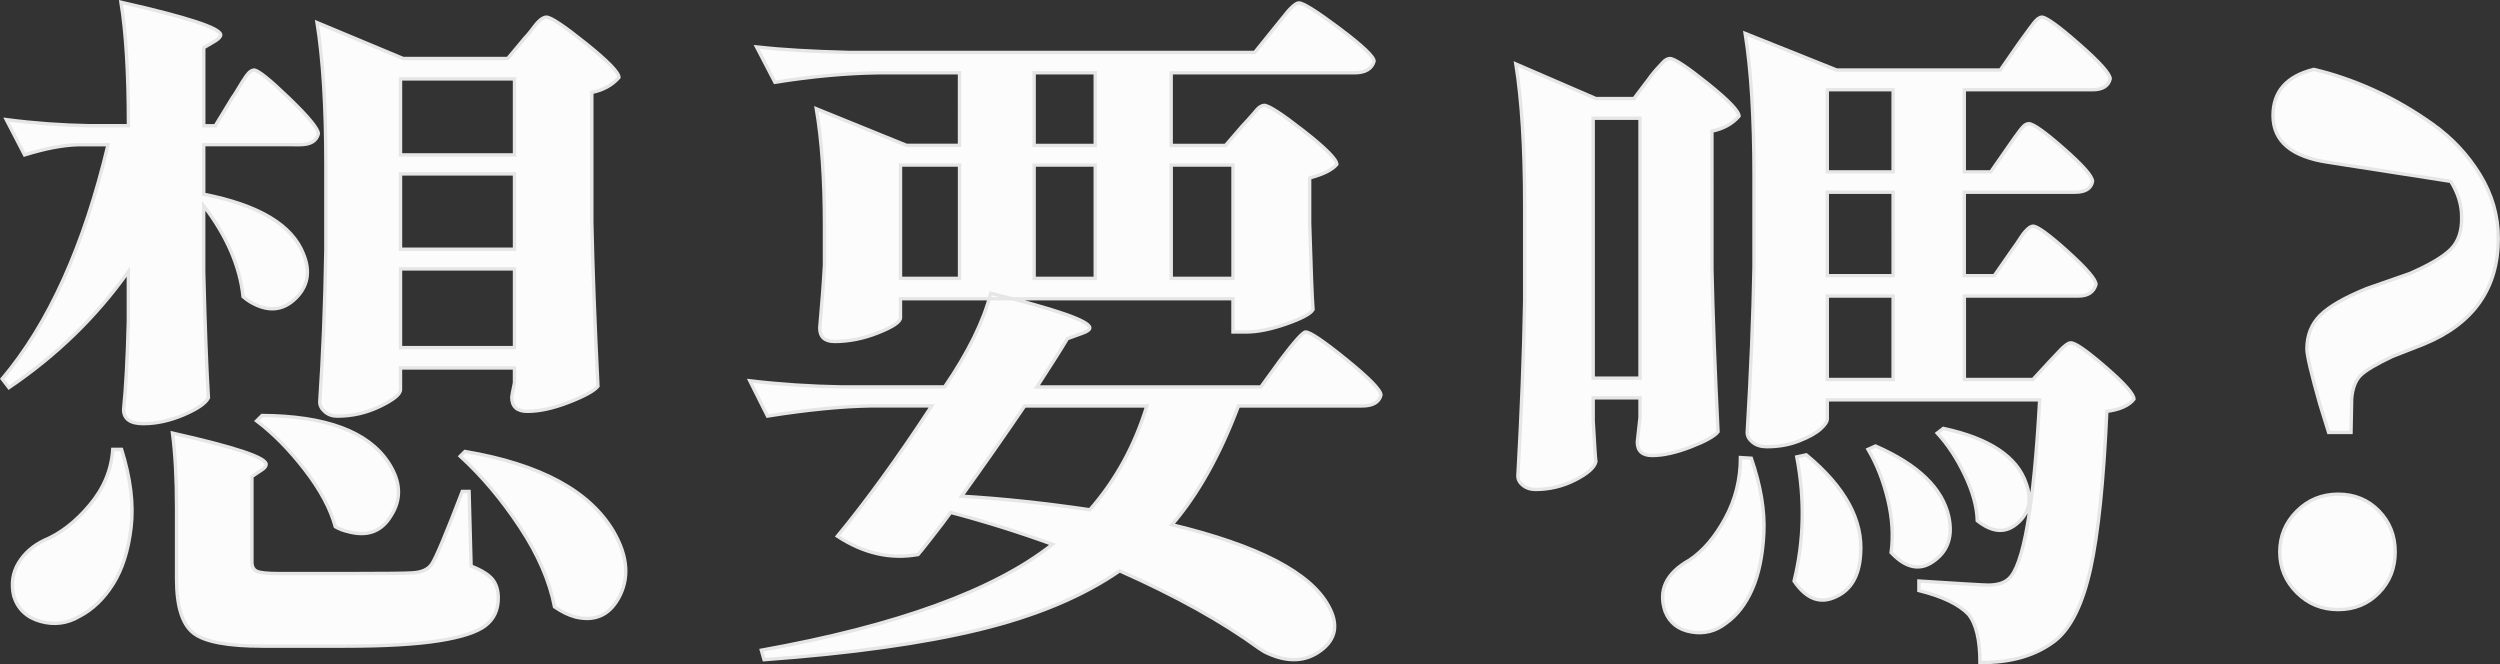
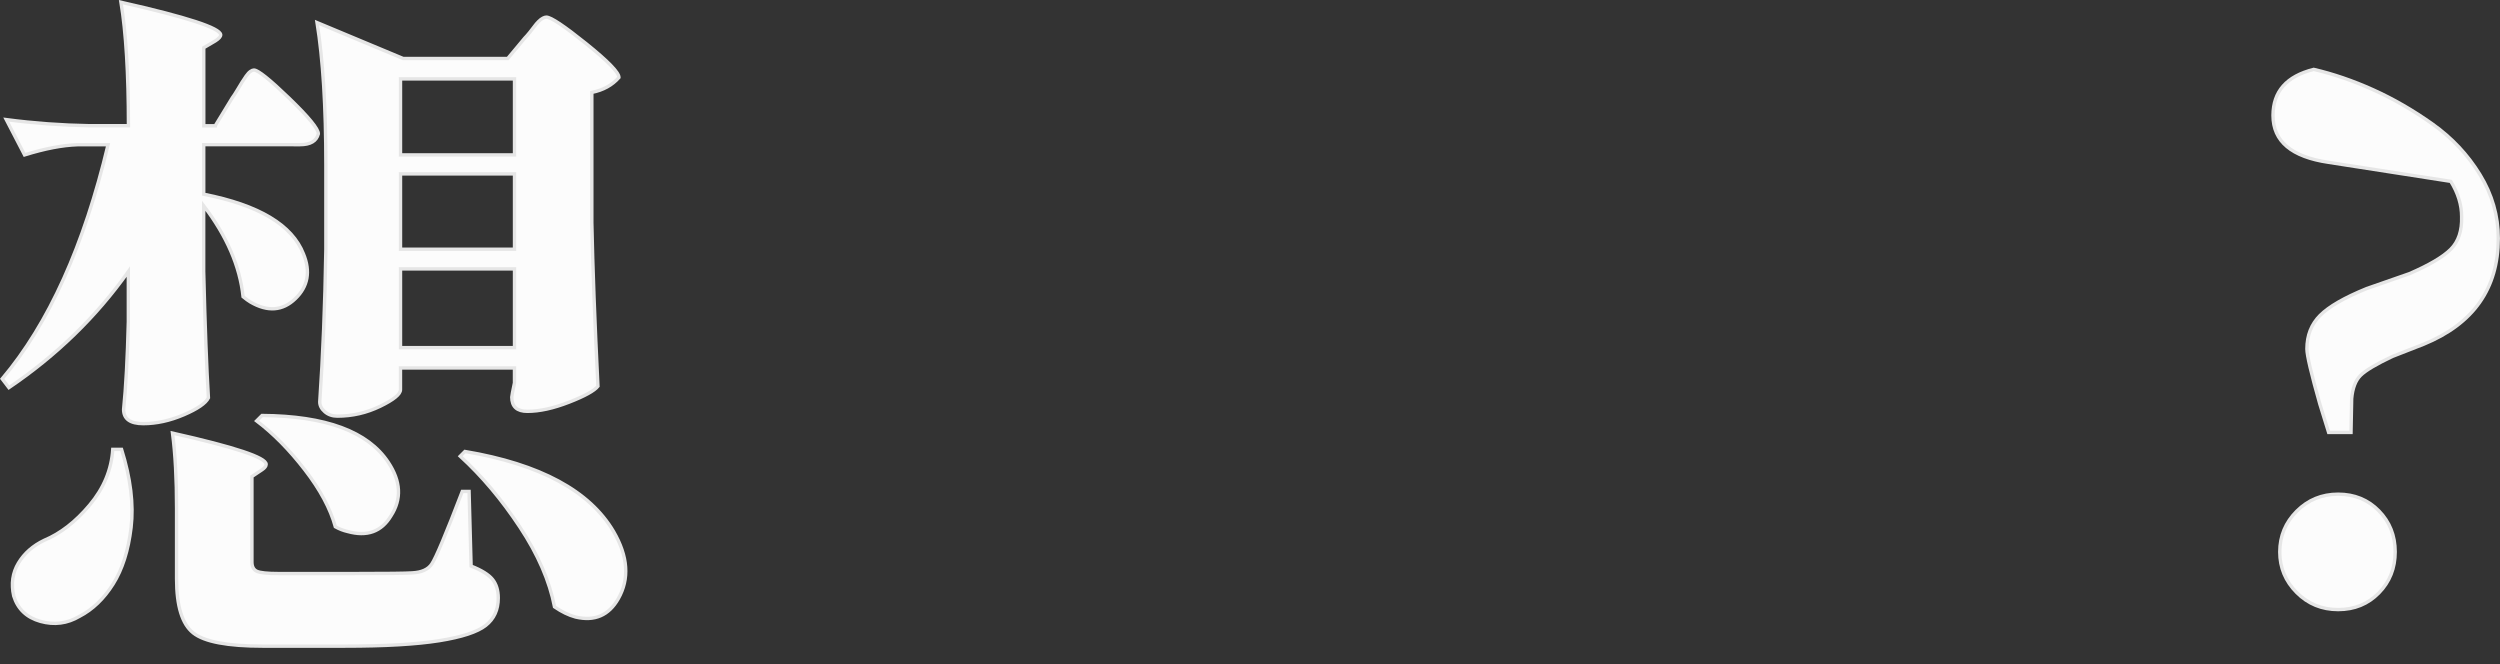
<svg xmlns="http://www.w3.org/2000/svg" version="1.1" id="圖層_1" x="0px" y="0px" viewBox="0 0 739.11 196.36" style="enable-background:new 0 0 739.11 196.36;" xml:space="preserve">
  <rect x="0" y="0" width="739.11" height="196.36" fill="#333333" stroke="none" />
  <style type="text/css">
	.st0{fill:#FCFCFC;stroke:#E6E6E6;stroke-miterlimit:10;}
</style>
  <g>
    <g>
      <path class="st0" d="M63.64,37.16l5.02-8.23c0.4-0.53,0.9-1.3,1.5-2.31c0.6-1,1.07-1.77,1.4-2.31c0.33-0.53,0.73-1.13,1.2-1.81    c0.47-0.67,0.9-1.13,1.3-1.4c0.4-0.27,0.73-0.4,1-0.4c1.2,0,4.68,2.78,10.43,8.33c5.75,5.55,8.63,9.06,8.63,10.53    c-0.54,2.14-2.34,3.21-5.42,3.21H60.23v14.65c16.32,3.21,26.15,9.1,29.49,17.65c2.14,5.22,1.34,9.63-2.41,13.24    c-3.75,3.61-8.16,3.95-13.24,1c-0.67-0.4-1.4-0.93-2.21-1.6c-0.94-8.96-4.81-17.92-11.64-26.88V80.3    c0.4,16.18,0.87,28.62,1.4,37.32c-0.8,1.6-3.24,3.28-7.32,5.02c-4.08,1.74-8.06,2.61-11.94,2.61c-3.88,0-5.82-1.4-5.82-4.21    c0.67-6.55,1.13-15.18,1.4-25.88V80.3c-9.5,13.38-21.27,24.81-35.31,34.31L0.64,112c13.77-16.32,24.21-39.39,31.3-69.21h-9.03    c-4.41,0.14-9.63,1.14-15.65,3.01L1.85,35.36c8.16,1.07,16.38,1.67,24.68,1.81h11.44c0-15.38-0.74-27.55-2.21-36.51    c19.53,4.41,29.36,7.62,29.49,9.63c0,0.54-0.54,1.14-1.6,1.81l-3.41,2.01v23.07H63.64z M33.34,132.86h2.61    c2.67,8.56,3.61,16.25,2.81,23.07c-0.8,6.82-2.58,12.41-5.32,16.75c-2.74,4.34-6.05,7.52-9.93,9.53    c-3.61,2.14-7.46,2.64-11.54,1.5c-4.08-1.14-6.72-3.65-7.92-7.52c-0.8-3.61-0.34-6.85,1.4-9.73c1.74-2.88,4.28-5.12,7.62-6.72    c4.81-2.01,9.29-5.48,13.44-10.43C30.67,144.37,32.94,138.88,33.34,132.86z M52.2,150.31c0-8.69-0.4-16.12-1.2-22.27    c18.46,4.15,27.69,7.22,27.69,9.23c0,0.54-0.4,1.07-1.2,1.6l-3.01,2.01v25.28c0,1.34,0.47,2.24,1.4,2.71    c0.93,0.47,3.14,0.7,6.62,0.7h21.67c10.03,0,15.92-0.07,17.65-0.2c2.81-0.13,4.75-1,5.82-2.61c1.2-1.74,4.21-8.89,9.03-21.47h2.01    l0.6,22.07c3.07,1.2,5.18,2.51,6.32,3.91c1.13,1.4,1.71,3.25,1.71,5.52c0,3.48-1.24,6.18-3.71,8.12    c-2.48,1.94-7.06,3.44-13.74,4.51c-6.69,1.07-15.98,1.61-27.89,1.61H77.68c-10.43,0-17.29-1.3-20.56-3.91    c-3.28-2.61-4.92-7.92-4.92-15.95V150.31z M75.87,124.43l1.6-1.6c18.86,0.13,31.3,4.75,37.32,13.84c3.74,5.62,4.01,10.9,0.8,15.85    c-2.81,4.68-7.09,6.22-12.84,4.61c-1.2-0.27-2.41-0.73-3.61-1.4c-1.47-5.35-4.48-10.96-9.03-16.85    C85.57,133,80.82,128.18,75.87,124.43z M150.1,17.3l5.02-6.02c0.4-0.4,0.9-0.97,1.5-1.71c0.6-0.73,1.07-1.34,1.4-1.81    c0.33-0.47,0.73-0.93,1.2-1.4c0.47-0.47,0.9-0.8,1.3-1s0.73-0.3,1-0.3c1.34,0,5.25,2.61,11.74,7.82    c6.49,5.22,9.73,8.56,9.73,10.03c-2.01,2.28-4.68,3.75-8.02,4.41v38.52c0.27,13.24,0.87,29.36,1.81,48.35    c-1.07,1.34-3.91,2.91-8.53,4.71s-8.73,2.71-12.34,2.71c-3.08,0-4.61-1.4-4.61-4.21c0-0.27,0.27-1.67,0.8-4.21v-4.41h-33.7v6.42    c0,1.34-2.01,2.98-6.02,4.92c-4.01,1.94-8.23,2.91-12.64,2.91c-1.47,0-2.71-0.43-3.71-1.3c-1-0.87-1.5-1.84-1.5-2.91    c0.93-13.64,1.54-28.69,1.81-45.14V48.8c0-17.25-0.87-31.3-2.61-42.13l25.48,10.63H150.1z M152.11,45.79V23.32h-33.7v22.47H152.11    z M118.41,51.41v22.27h33.7V51.41H118.41z M118.41,79.5v23.27h33.7V79.5H118.41z M136.06,134.87l1.4-1.4    c22.2,3.75,36.85,11.64,43.94,23.67c4.28,7.36,4.75,13.98,1.4,19.86c-2.81,4.95-7.02,6.75-12.64,5.42    c-2.01-0.54-4.08-1.54-6.22-3.01c-1.47-7.62-4.88-15.48-10.23-23.57C148.37,147.74,142.48,140.75,136.06,134.87z" />
-       <path class="st0" d="M306.55,114.4h66.21l5.82-8.02c4.14-5.48,6.62-8.23,7.42-8.23c1.33,0,5.38,2.74,12.14,8.23    c6.75,5.49,10.13,8.96,10.13,10.43c-0.54,2.14-2.41,3.21-5.62,3.21h-36.51c-5.48,14.58-12.04,26.28-19.66,35.11    c25.54,6.15,40.99,14.18,46.34,24.07c2.94,5.35,2.21,9.7-2.21,13.04c-4.41,3.34-9.63,3.68-15.65,1c-0.94-0.4-1.88-0.94-2.81-1.61    c-10.83-7.89-24.54-15.51-41.13-22.87c-10.83,7.49-24.61,13.27-41.33,17.35c-16.72,4.08-37.99,7.05-63.8,8.93l-0.8-2.81    c40.12-7.22,68.81-17.65,86.07-31.3c-9.9-3.61-19.93-6.75-30.09-9.43c-1.34,1.87-3.21,4.35-5.62,7.42    c-2.41,3.08-3.75,4.75-4.01,5.02c-8.16,1.47-16.12-0.33-23.87-5.42c8.69-10.56,17.99-23.4,27.89-38.52H257.6    c-8.7,0.13-18.93,1.14-30.7,3.01l-5.22-10.43c9.09,1.07,18.19,1.67,27.29,1.81h30.29c6.95-10.16,11.5-19.39,13.64-27.69    c19.53,4.81,29.29,8.23,29.29,10.23c0,0.54-0.74,1.07-2.21,1.6l-4.41,1.6C313.97,102.84,310.96,107.58,306.55,114.4z     M362.32,42.98l5.02-5.82c0.4-0.4,0.9-0.93,1.5-1.6c0.6-0.67,1.1-1.23,1.51-1.71c0.4-0.47,0.8-0.93,1.2-1.4    c0.4-0.47,0.8-0.8,1.2-1c0.4-0.2,0.73-0.3,1-0.3c1.33,0,5.25,2.54,11.74,7.62c6.48,5.08,9.73,8.36,9.73,9.83    c-1.34,1.6-4.01,2.94-8.03,4.01v13.44c0.4,13.51,0.73,22,1,25.48c-0.67,1.2-3.28,2.61-7.82,4.21s-8.56,2.41-12.04,2.41h-3.81    v-9.83h-98.3v5.62c0,1.2-2.18,2.68-6.52,4.41c-4.35,1.74-8.66,2.61-12.94,2.61c-2.94,0-4.41-1.34-4.41-4.01    c0.67-7.35,1.13-13.57,1.4-18.66V67.06c0-13.91-0.8-25.54-2.41-34.91l26.68,10.83h15.65V21.52h-23.87    c-9.63,0.13-19.86,1.07-30.7,2.81l-5.42-10.43c7.49,0.8,16.58,1.34,27.28,1.6h119.97l5.82-7.22c0.4-0.53,0.97-1.23,1.71-2.11    c0.73-0.87,1.3-1.57,1.71-2.11c0.4-0.53,0.87-1.07,1.4-1.6c0.53-0.53,1-0.93,1.4-1.2c0.4-0.27,0.73-0.4,1-0.4    c1.34,0,5.38,2.54,12.14,7.62c6.75,5.08,10.13,8.29,10.13,9.63c-0.67,2.28-2.61,3.41-5.82,3.41h-54.17v21.47H362.32z M283.68,48.8    h-17.45v33.5h17.45V48.8z M339.05,120.02h-36.11c-5.62,8.29-11.84,17.19-18.66,26.68c11.64,0.67,24.28,2.01,37.92,4.01    C329.82,142.02,335.44,131.79,339.05,120.02z M323.8,42.98V21.52h-18.06v21.47H323.8z M323.8,48.8h-18.06v33.5h18.06V48.8z     M364.53,82.3V48.8h-18.26v33.5H364.53z" />
-       <path class="st0" d="M483.06,29.14l4.41-5.82c0.27-0.4,0.7-0.97,1.3-1.71c0.6-0.73,1.1-1.3,1.5-1.71c0.4-0.4,0.8-0.83,1.2-1.3    c0.4-0.47,0.8-0.8,1.2-1s0.73-0.3,1-0.3c1.34,0,5.08,2.48,11.24,7.42c6.15,4.95,9.23,8.16,9.23,9.63    c-2.01,2.28-4.68,3.75-8.02,4.41V79.5c0.27,12.97,0.87,29.02,1.8,48.15c-1.07,1.34-3.78,2.84-8.12,4.51    c-4.35,1.67-8.12,2.51-11.33,2.51c-2.94,0-4.41-1.33-4.41-4.01l0.8-7.22v-5.82h-13.84v6.82c0.4,7.22,0.67,11.23,0.8,12.04    c-0.4,1.74-2.44,3.55-6.12,5.42c-3.68,1.87-7.59,2.81-11.74,2.81c-1.47,0-2.71-0.4-3.71-1.2c-1-0.8-1.5-1.74-1.5-2.81    c1.07-18.86,1.74-36.11,2.01-51.76V60.84c0-17.12-0.87-31.1-2.61-41.93l23.67,10.23H483.06z M471.02,34.96v76.84h13.84V34.96    H471.02z M514.55,135.27l3.21,0.2c2.81,8.16,4.04,15.55,3.71,22.17c-0.33,6.62-1.47,12.14-3.41,16.55    c-1.94,4.41-4.51,7.75-7.72,10.03c-3.08,2.41-6.52,3.28-10.33,2.61c-3.81-0.67-6.39-2.68-7.72-6.02    c-2.14-6.28,0.27-11.37,7.22-15.25c4.01-2.67,7.52-6.79,10.53-12.34C513.05,147.68,514.55,141.69,514.55,135.27z M589.59,81.5    l5.02-7.22c0.4-0.53,0.9-1.24,1.5-2.11c0.6-0.87,1.07-1.57,1.4-2.11c0.33-0.53,0.73-1.07,1.2-1.6c0.47-0.53,0.9-0.93,1.3-1.2    c0.4-0.27,0.73-0.4,1-0.4c1.33,0,4.78,2.51,10.33,7.52c5.55,5.02,8.33,8.26,8.33,9.73c-0.67,2.28-2.41,3.41-5.22,3.41h-33.7v24.68    h20.26l4.81-5.22c0.4-0.4,1-1.03,1.81-1.91c0.8-0.87,1.4-1.5,1.81-1.91c0.4-0.4,0.87-0.8,1.4-1.2c0.53-0.4,1-0.6,1.4-0.6    c1.34,0,4.78,2.41,10.33,7.22c5.55,4.81,8.33,7.96,8.33,9.43c-1.47,1.87-4.15,3.08-8.03,3.61c-0.94,20.73-2.54,36.25-4.81,46.54    c-2.28,10.3-5.69,17.32-10.23,21.07c-5.75,4.54-13.24,6.75-22.47,6.62c0-6.69-1.14-11.44-3.41-14.24    c-2.81-2.94-7.69-5.28-14.64-7.02v-2.81c12.44,0.8,19.26,1.2,20.46,1.2c2.67,0,4.68-0.6,6.02-1.8c4.41-3.74,7.49-21.4,9.23-52.96    h-62.79v5.62c0,0.8-0.67,1.81-2.01,3.01c-1.34,1.2-3.44,2.38-6.32,3.51c-2.88,1.14-6.05,1.71-9.53,1.71    c-1.74,0-3.14-0.43-4.21-1.3c-1.07-0.87-1.61-1.84-1.61-2.91c1.07-17.79,1.74-34.11,2.01-48.95V52.01    c0-17.25-0.87-31.3-2.61-42.13l27.08,10.83h48.35l5.42-7.82c0.4-0.53,0.93-1.27,1.6-2.21c0.67-0.93,1.2-1.67,1.61-2.21    c0.4-0.53,0.83-1.1,1.3-1.71c0.47-0.6,0.9-1.03,1.3-1.3c0.4-0.27,0.73-0.4,1-0.4c1.33,0,5.05,2.68,11.13,8.03    c6.08,5.35,9.13,8.76,9.13,10.23c-0.54,2.14-2.28,3.21-5.22,3.21h-37.92v24.28h7.82l5.02-7.22c0.27-0.4,0.97-1.4,2.11-3.01    c1.13-1.6,1.97-2.67,2.51-3.21c0.53-0.53,1.07-0.8,1.6-0.8c1.34,0,4.82,2.48,10.43,7.42c5.62,4.95,8.43,8.16,8.43,9.63    c-0.4,2.14-2.14,3.21-5.22,3.21h-32.7V81.5H589.59z M531.21,135.07l2.81-0.6c11.5,9.5,16.85,19.33,16.05,29.49    c-0.4,6.29-2.81,10.43-7.22,12.44c-4.68,2.27-8.83,0.73-12.44-4.61C533.34,159.88,533.61,147.64,531.21,135.07z M559.69,50.81    V26.53h-19.46v24.28H559.69z M540.23,81.5h19.46V56.83h-19.46V81.5z M559.69,87.52h-19.46v24.68h19.46V87.52z M552.27,132.86    l2.21-1c12.57,5.49,19.79,12.44,21.67,20.87c1.2,5.62-0.13,9.9-4.01,12.84c-3.88,3.08-7.89,2.68-12.04-1.2c-0.27-0.27-0.6-0.6-1-1    c0.67-4.95,0.33-10.2-1-15.75C556.75,142.06,554.81,137.14,552.27,132.86z M572.73,128.05l1.81-1.4    c13.64,2.94,21.8,8.36,24.48,16.25c1.74,4.82,0.93,8.7-2.41,11.64c-3.48,3.21-7.49,3.01-12.04-0.6    c-0.13-4.14-1.37-8.66-3.71-13.54C578.52,135.5,575.81,131.39,572.73,128.05z" />
      <path class="st0" d="M724.56,53.62L688.45,48C677.48,46.39,672,41.78,672,34.15c0-7.09,4.01-11.64,12.04-13.64    c5.75,1.34,11.6,3.34,17.55,6.02c5.95,2.68,11.8,6.05,17.55,10.13c5.75,4.08,10.43,9.06,14.04,14.95    c3.61,5.89,5.42,12.17,5.42,18.86c0,14.85-7.36,25.28-22.07,31.3l-9.23,3.61c-4.82,2.28-7.96,4.15-9.43,5.62    c-1.47,1.47-2.34,3.75-2.61,6.82l-0.2,10.03h-6.62l-2.61-8.43c-2.54-8.96-3.81-14.38-3.81-16.25c0-4.01,1.3-7.32,3.91-9.93    c2.61-2.61,7.19-5.25,13.74-7.92l12.64-4.41c5.88-2.54,9.96-4.95,12.24-7.22c2.27-2.27,3.34-5.48,3.21-9.63    C727.77,60.57,726.7,57.09,724.56,53.62z M679.02,151.12c3.34-3.34,7.42-5.02,12.24-5.02c4.81,0,8.83,1.64,12.04,4.92    c3.21,3.28,4.82,7.32,4.82,12.14c0,4.82-1.61,8.86-4.82,12.14s-7.22,4.92-12.04,4.92c-4.82,0-8.9-1.67-12.24-5.02    c-3.34-3.34-5.02-7.35-5.02-12.04C674.01,158.47,675.68,154.46,679.02,151.12z" />
    </g>
  </g>
</svg>